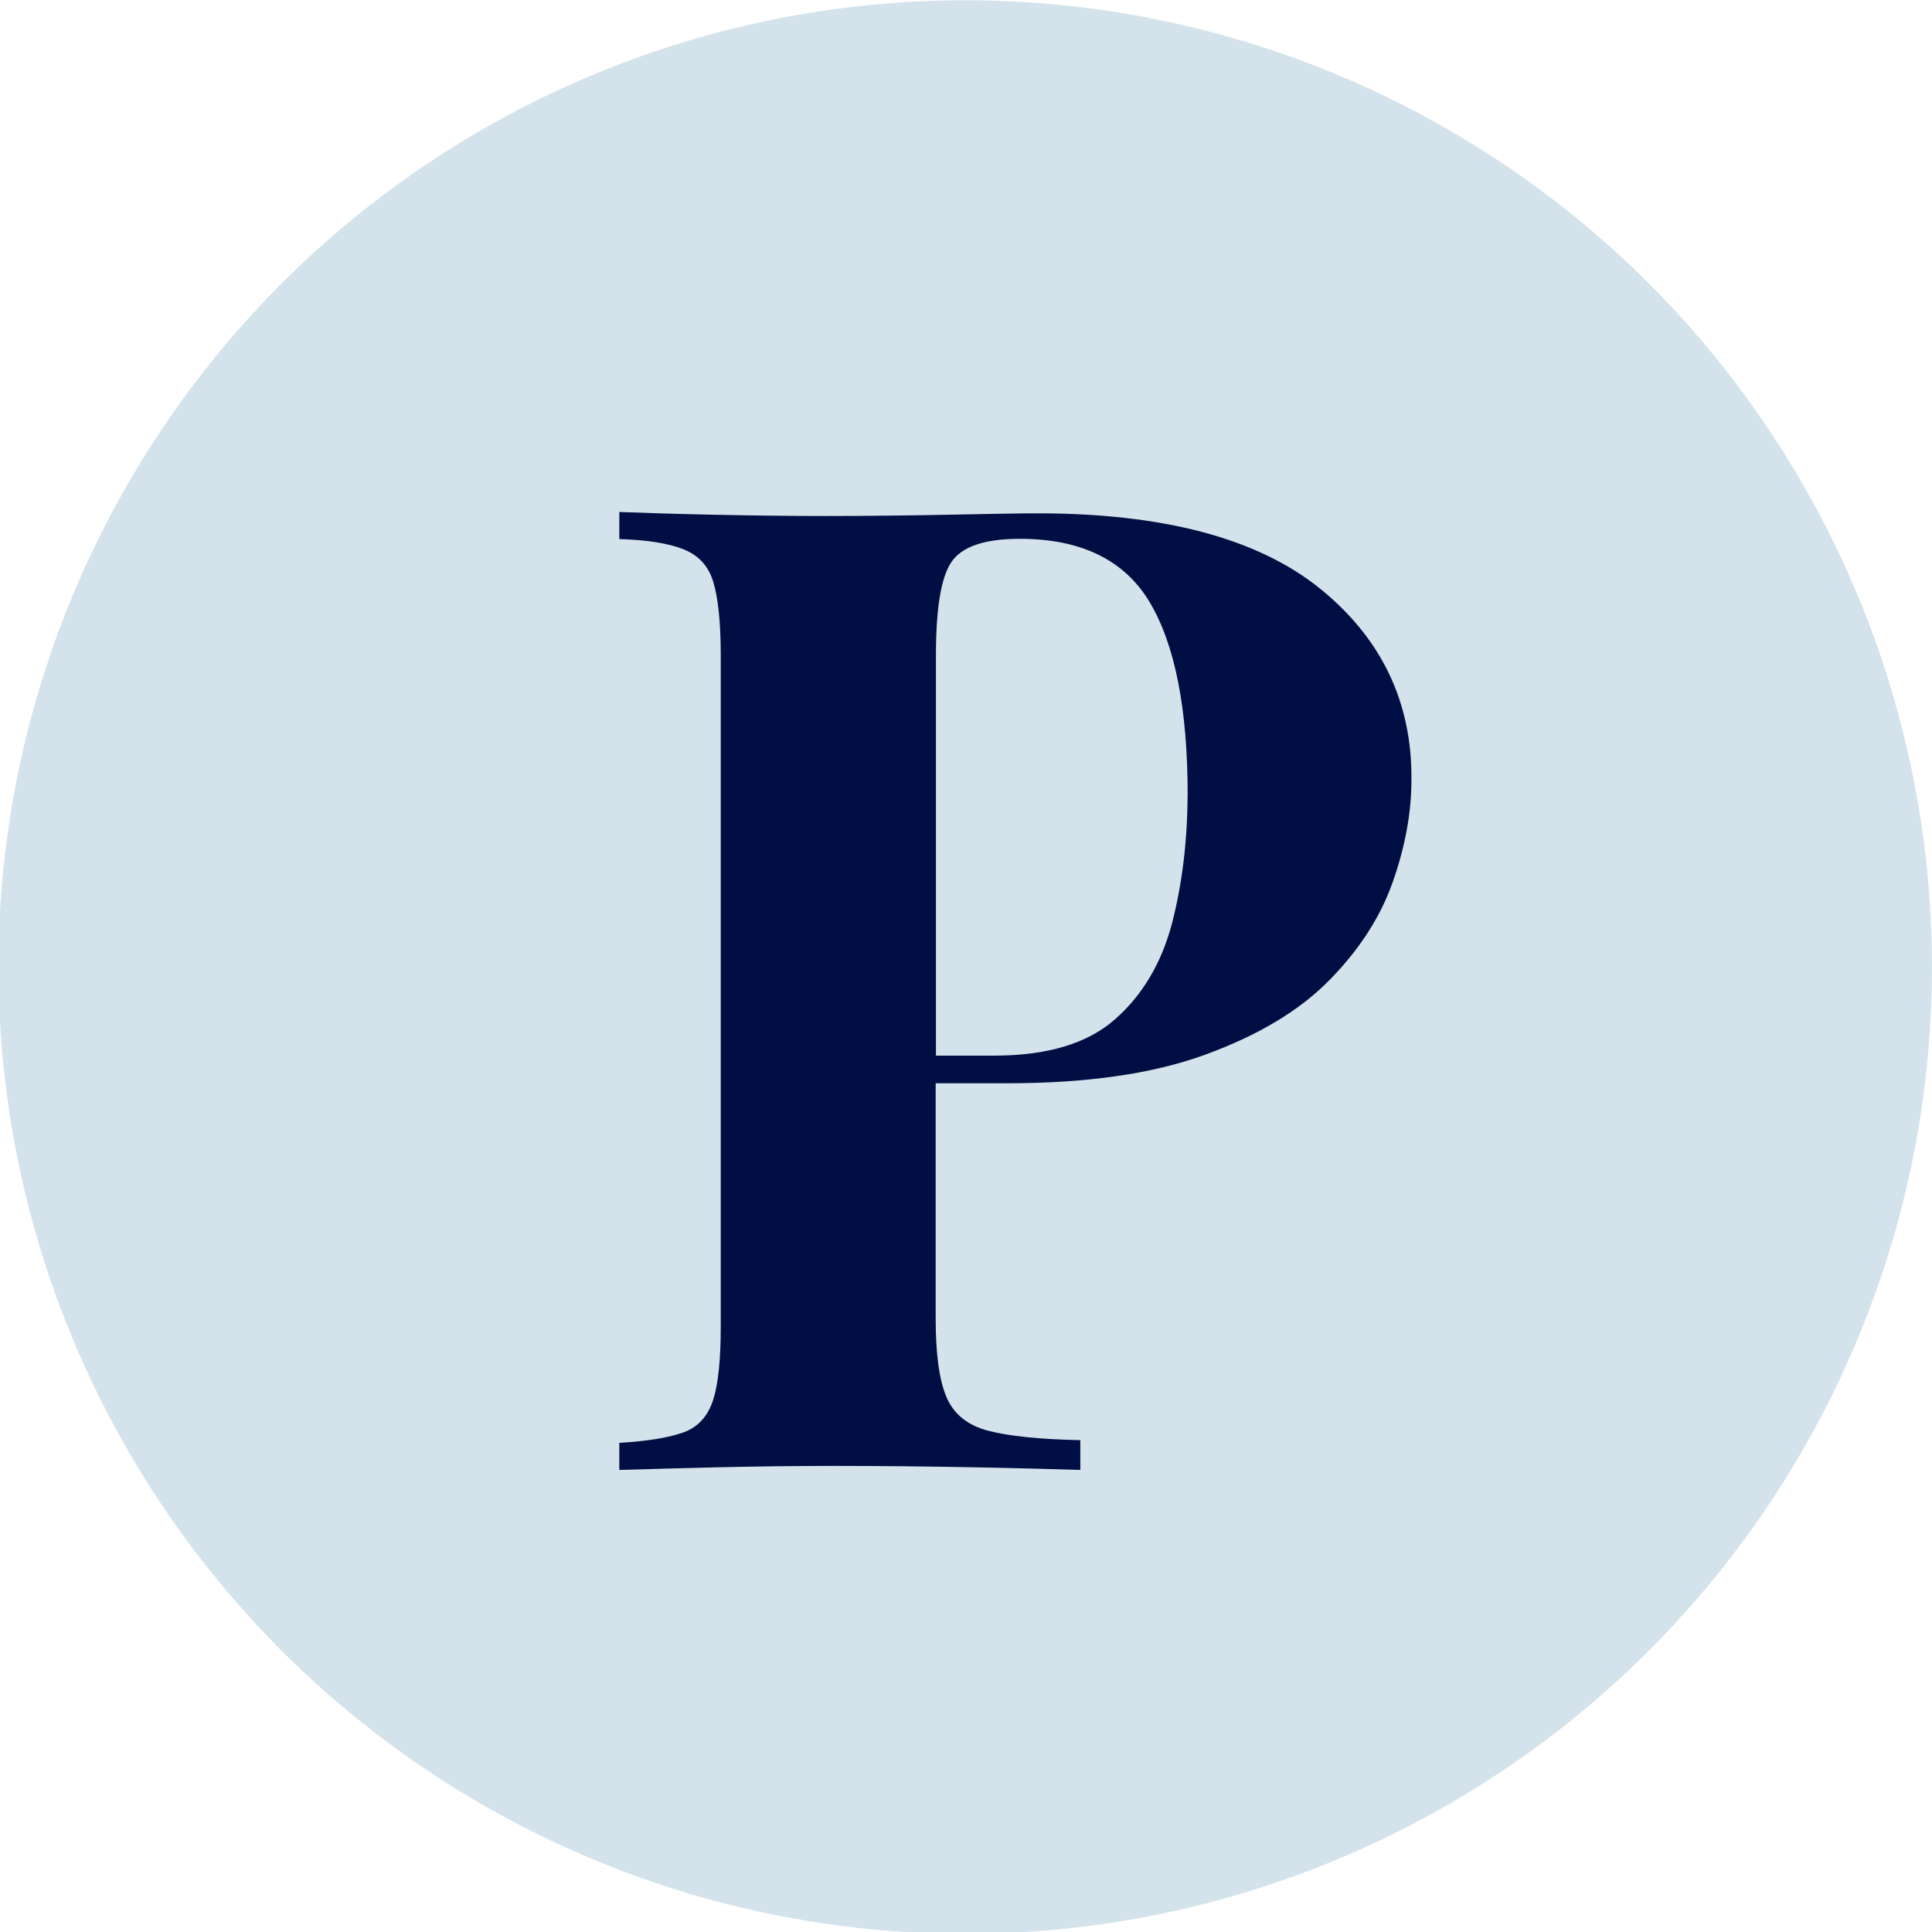
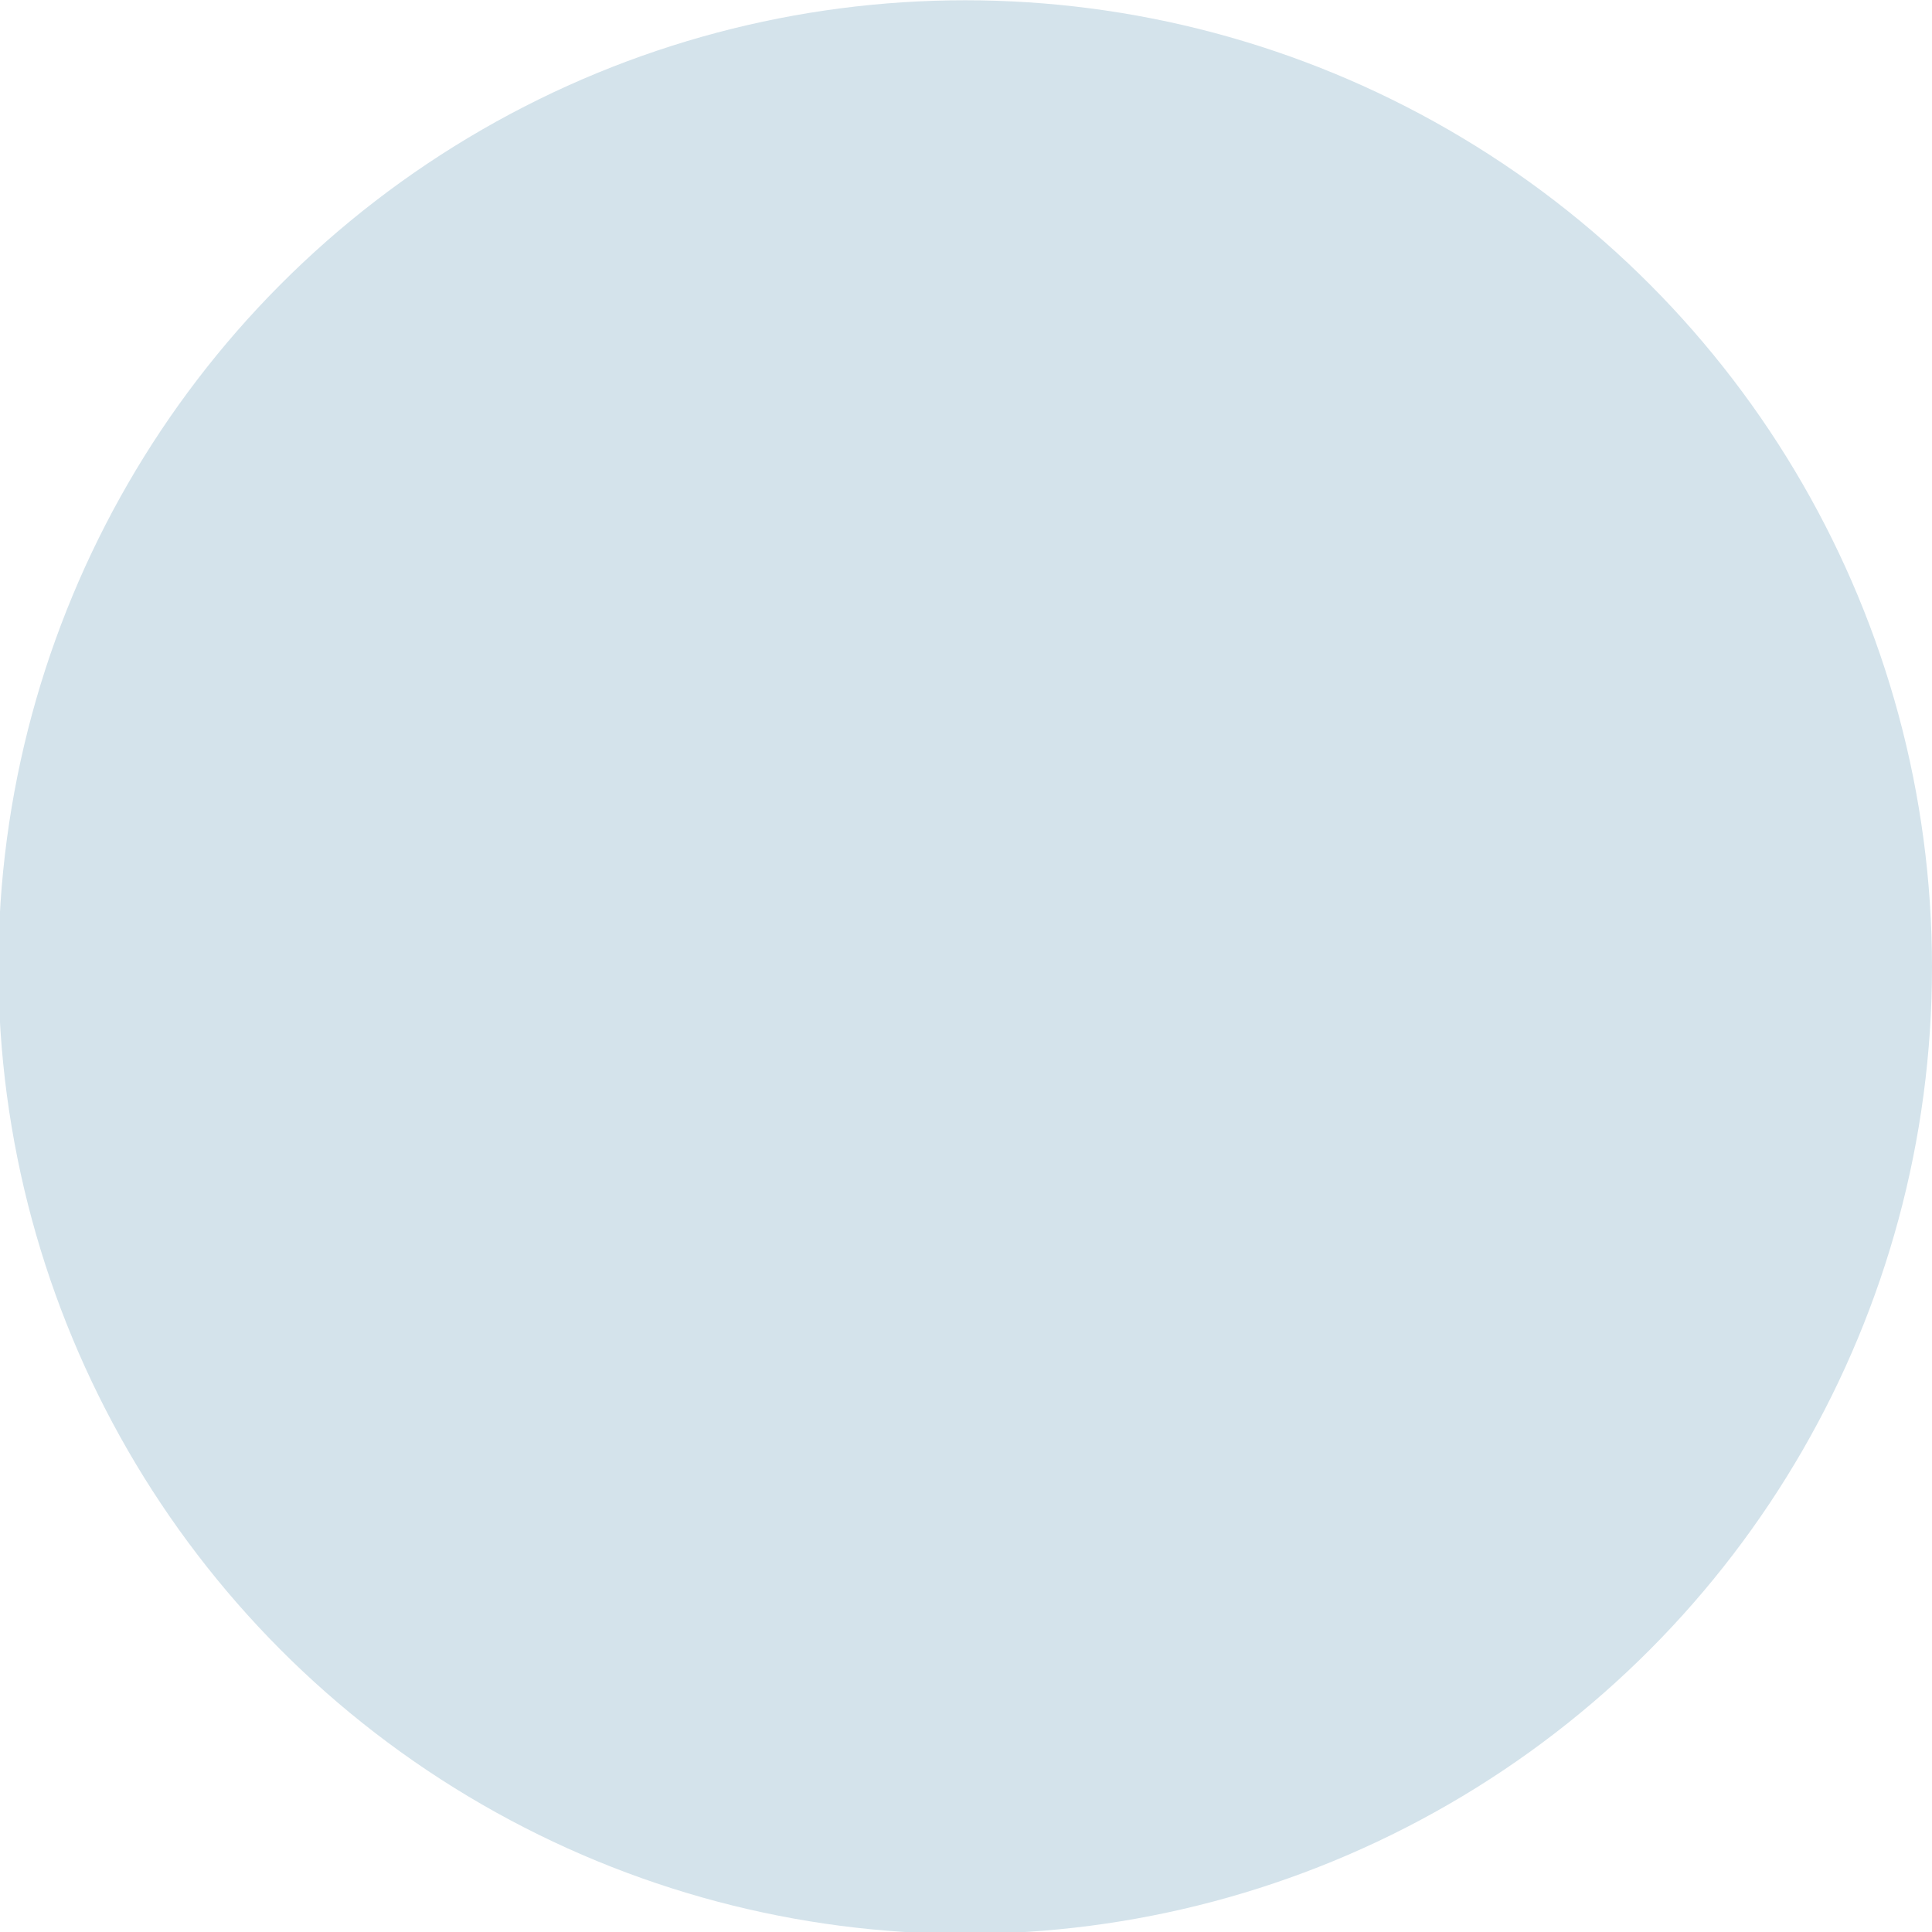
<svg xmlns="http://www.w3.org/2000/svg" version="1.1" id="Layer_1" x="0px" y="0px" viewBox="0 0 720 720" style="enable-background:new 0 0 720 720;" xml:space="preserve">
  <style type="text/css">
	.st0{fill:#D4E3EB;}
	.st1{fill:#000E43;}
</style>
  <g>
    <g>
      <circle class="st0" cx="359.7" cy="360.4" r="360.3" />
    </g>
-     <path class="st1" d="M491.5,219c-23.2-18.5-58.2-27.7-104.9-27.7c-6.4,0-17.2,0.2-32.3,0.5c-15.1,0.3-30.7,0.5-46.9,0.5   c-14.1,0-28.3-0.2-42.6-0.5c-14.3-0.3-25.6-0.7-34-1v10.1c10.4,0.3,18.4,1.6,23.9,3.8c5.6,2.2,9.3,6.2,11.1,12.1   c1.8,5.9,2.8,15,2.8,27.5v250.1c0,12.1-0.9,21.2-2.8,27.2c-1.9,6-5.5,10.1-10.8,12.1c-5.4,2-13.5,3.4-24.2,4v10.1   c11.1-0.3,23.5-0.7,37.3-1c13.8-0.3,27.9-0.5,42.3-0.5c18.2,0,35.5,0.2,51.9,0.5c16.5,0.3,29.9,0.7,40.3,1v-11.1   c-15.1-0.3-26.5-1.5-34.3-3.5c-7.7-2-12.9-6.2-15.6-12.6c-2.7-6.4-4-16.1-4-29.2v-87.7h26.7c29.6,0,54.1-3.5,73.6-10.6   c19.5-7.1,34.9-16.2,46.1-27.5c11.2-11.3,19.2-23.5,23.9-36.8c4.7-13.3,7-26,7-38.1C526.3,261.4,514.6,237.5,491.5,219z M436.8,344   c-3.9,14.8-10.9,26.7-21.2,35.8c-10.3,9.1-25.3,13.6-45.1,13.6h-21.7V244.2c0-17.5,1.9-29.1,5.8-34.8c3.9-5.7,12.3-8.6,25.5-8.6   c22.8,0,39,7.9,48.4,23.7c9.4,15.8,14.1,39.7,14.1,71.6C442.5,313.3,440.6,329.3,436.8,344z" />
  </g>
</svg>